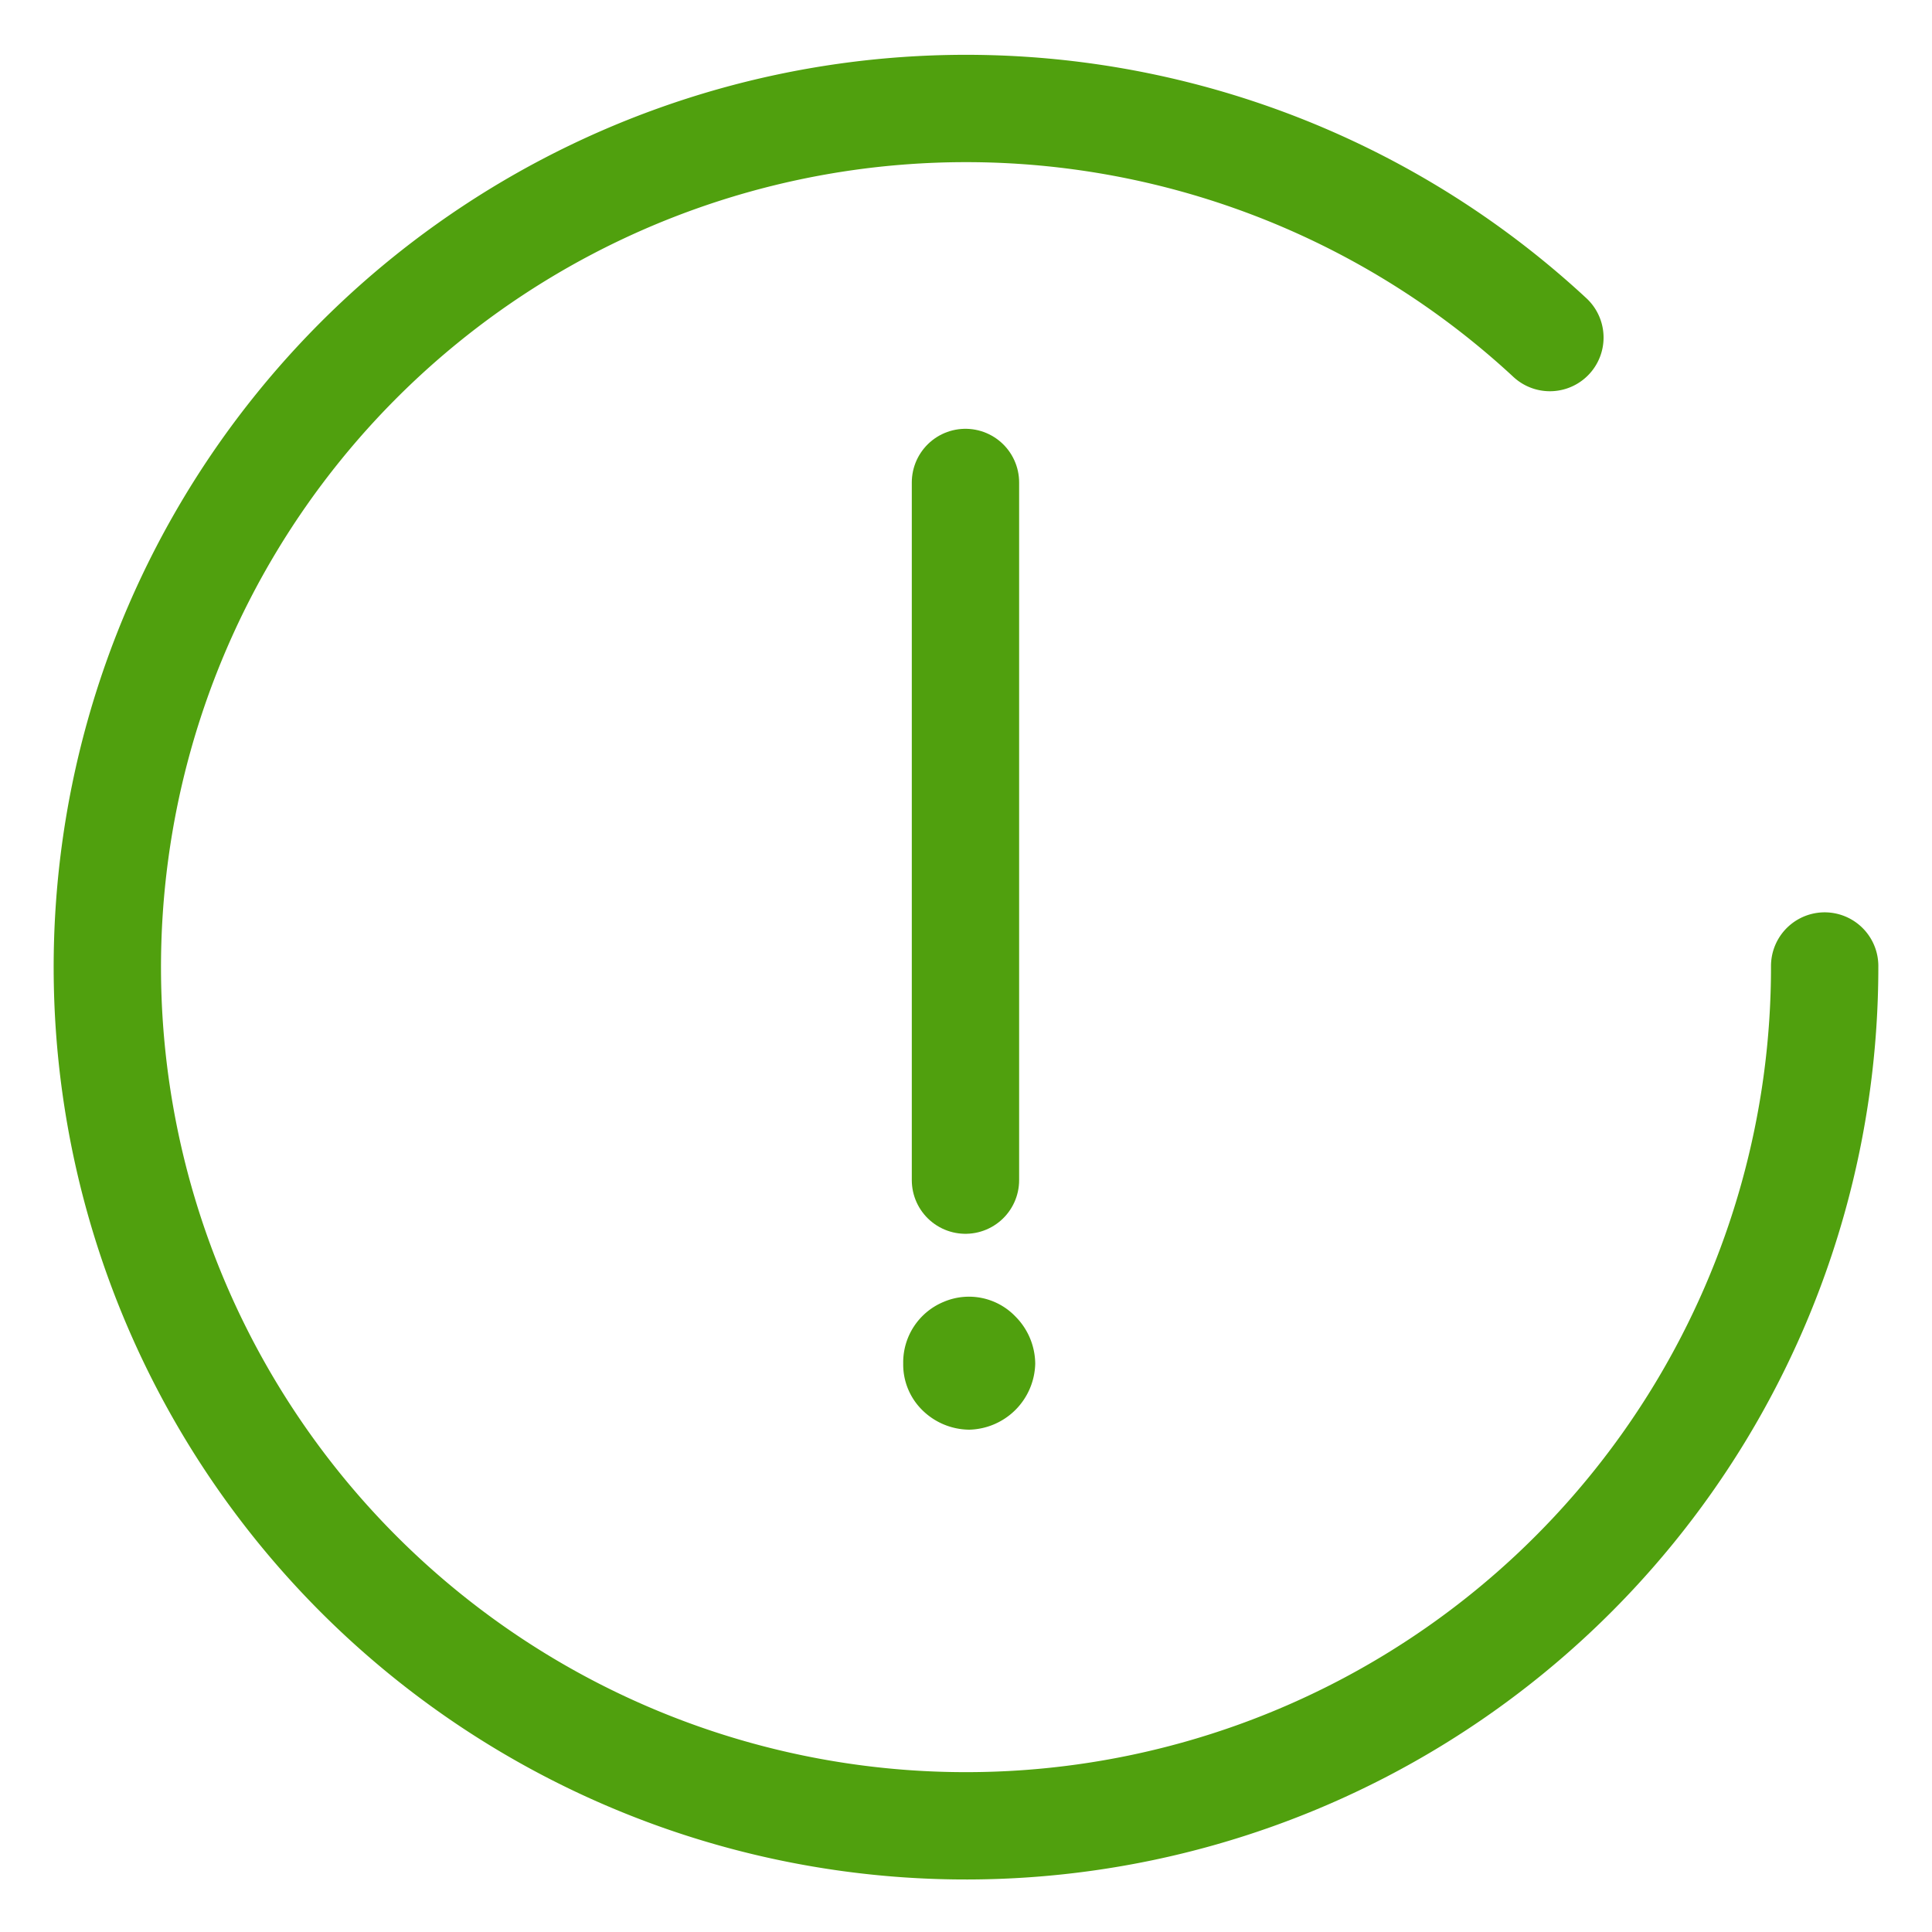
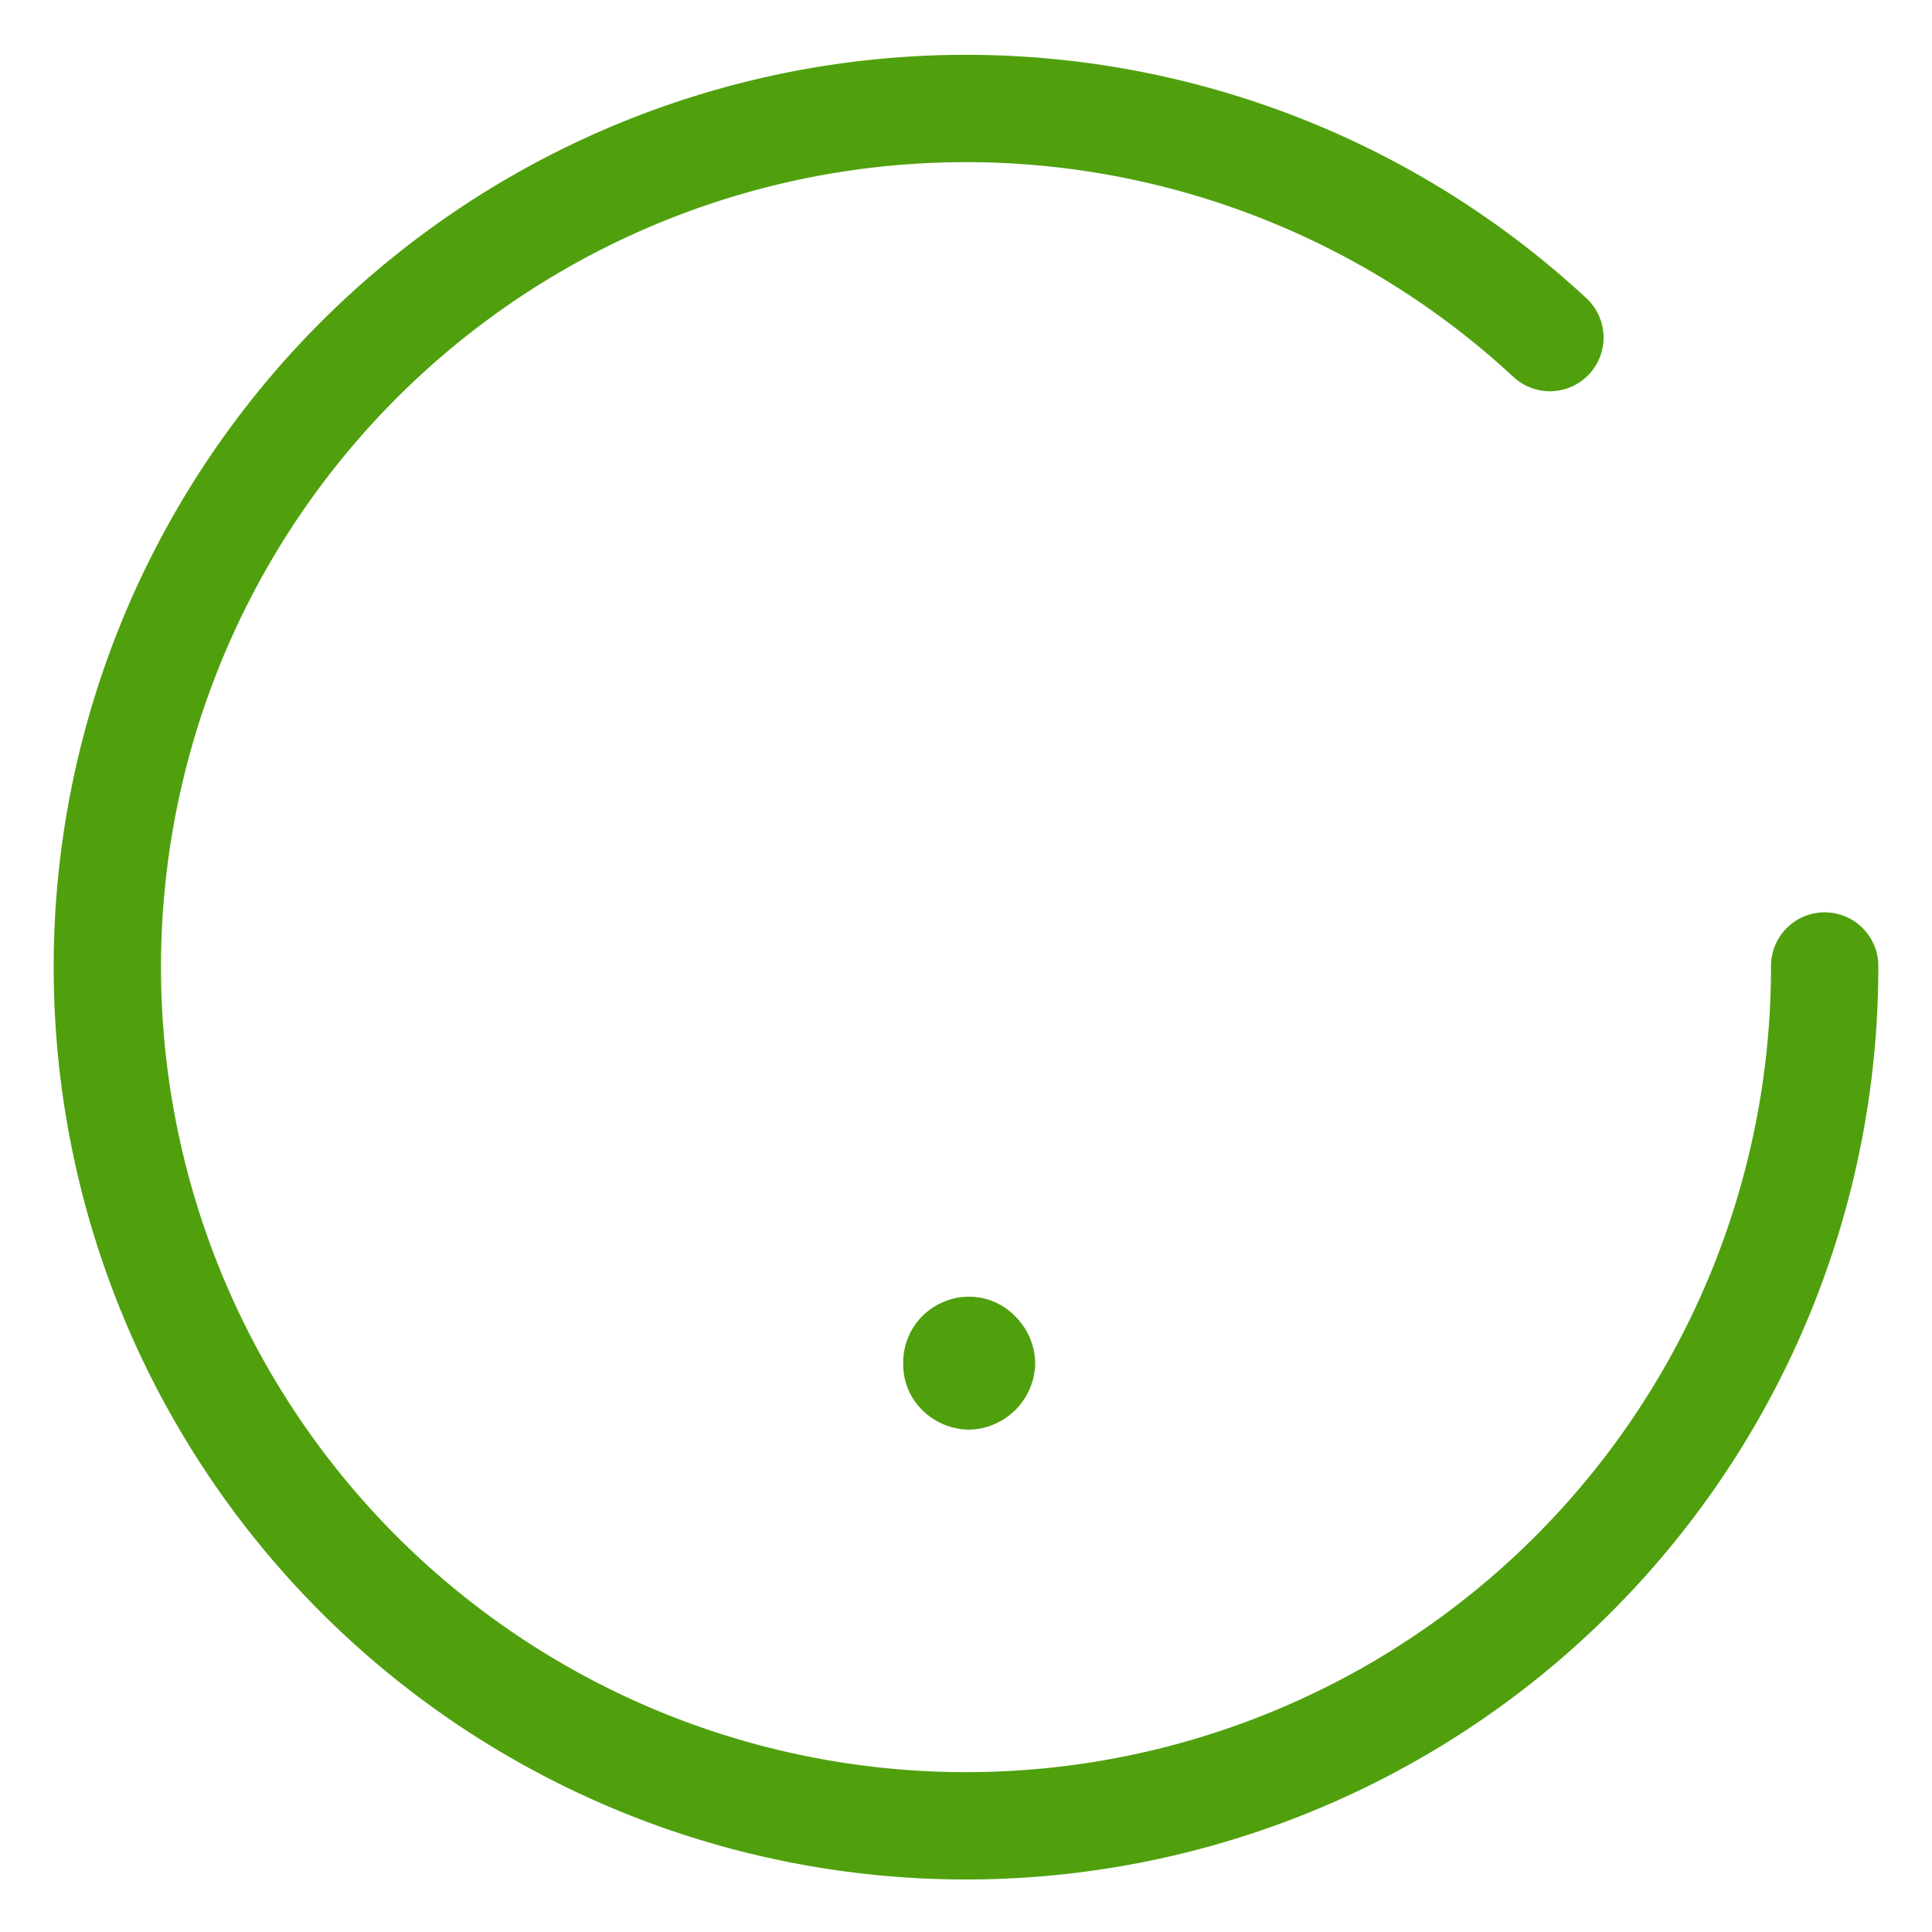
<svg xmlns="http://www.w3.org/2000/svg" id="Слой_2" data-name="Слой 2" viewBox="0 0 36 36">
  <defs>
    <style>.cls-1{fill:none;stroke:#50a00e;stroke-linecap:round;stroke-miterlimit:10;stroke-width:2px;}.cls-2{fill:#50a00e;}</style>
  </defs>
  <title>circle_green</title>
  <path class="cls-1" d="M34,18A16,16,0,1,1,28.88,6.29" />
-   <line class="cls-1" x1="17.99" y1="8.99" x2="17.99" y2="21.99" />
  <path class="cls-2" d="M18.06,26.64a1.26,1.26,0,0,1-.88-.37,1.19,1.19,0,0,1-.35-.86,1.22,1.22,0,0,1,.75-1.15,1.2,1.2,0,0,1,1.34.27,1.26,1.26,0,0,1,.37.88,1.26,1.26,0,0,1-1.23,1.23Z" />
</svg>